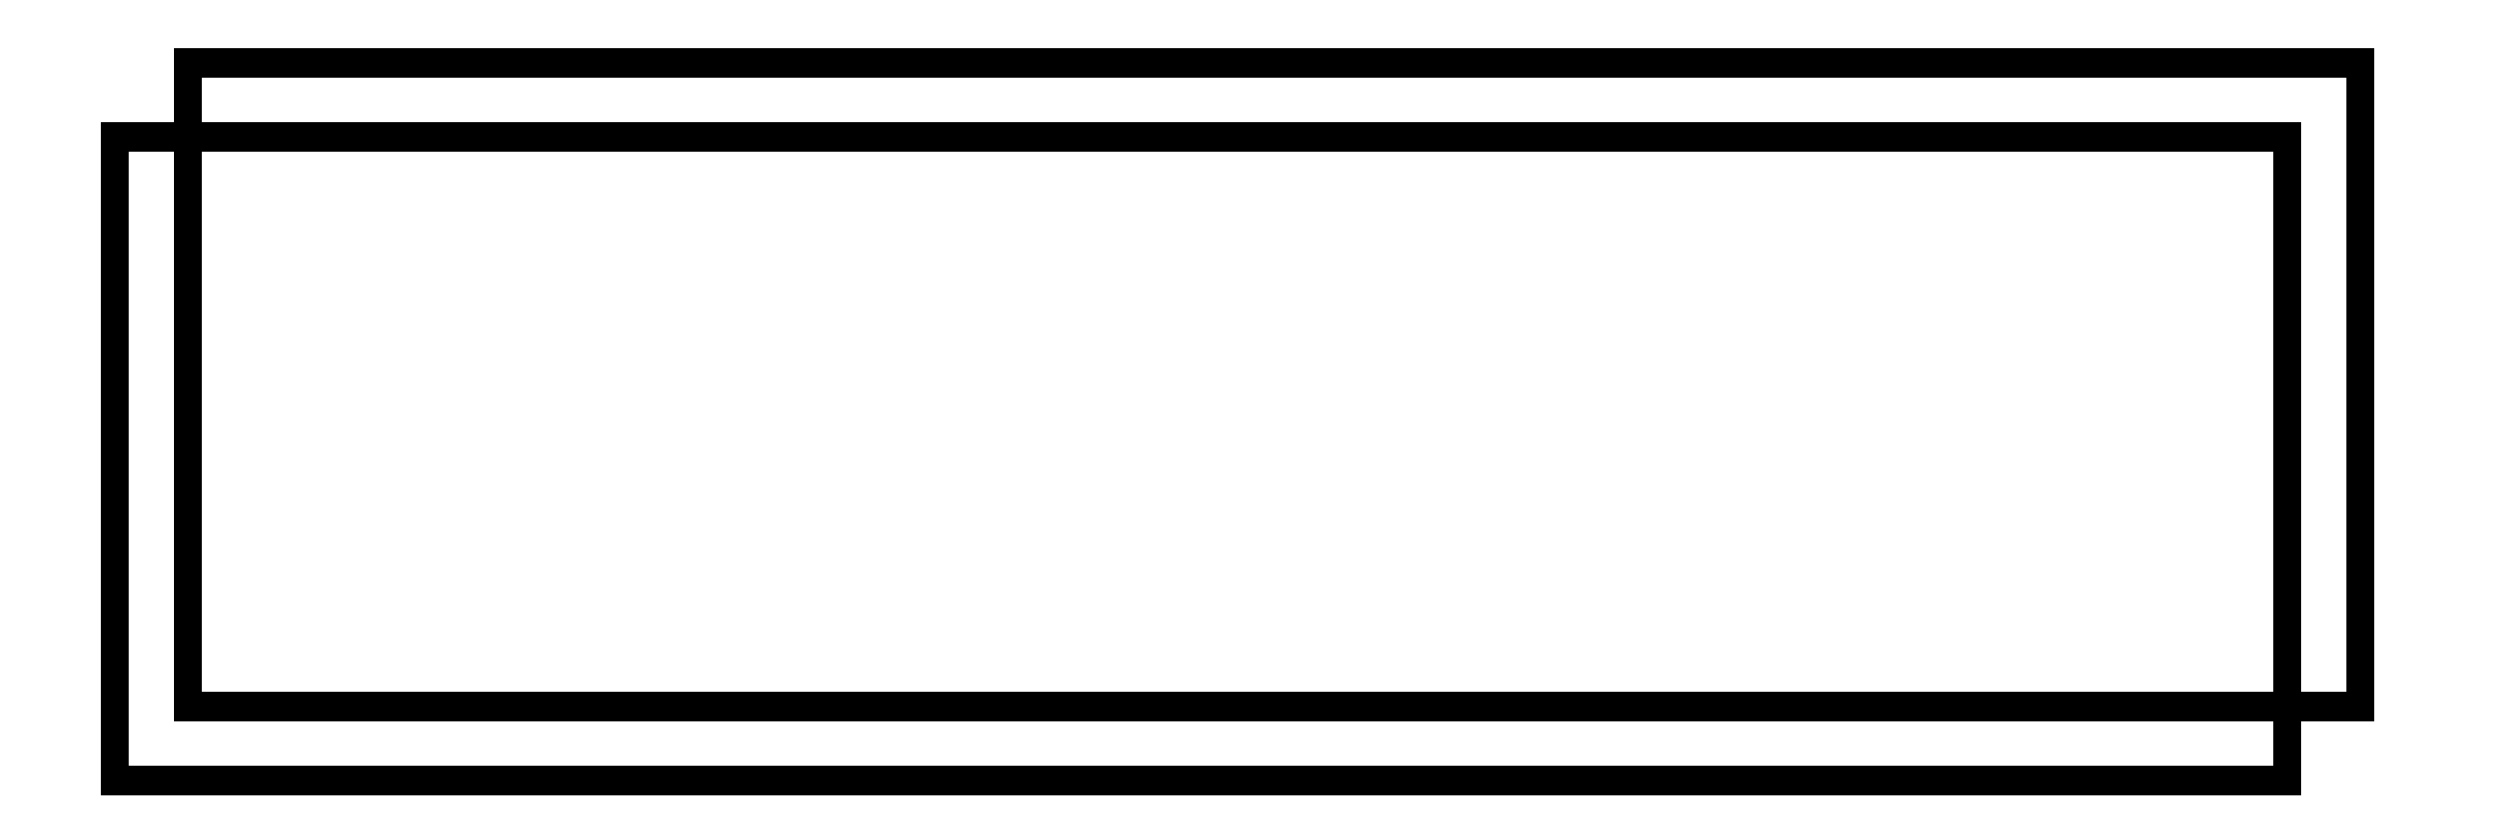
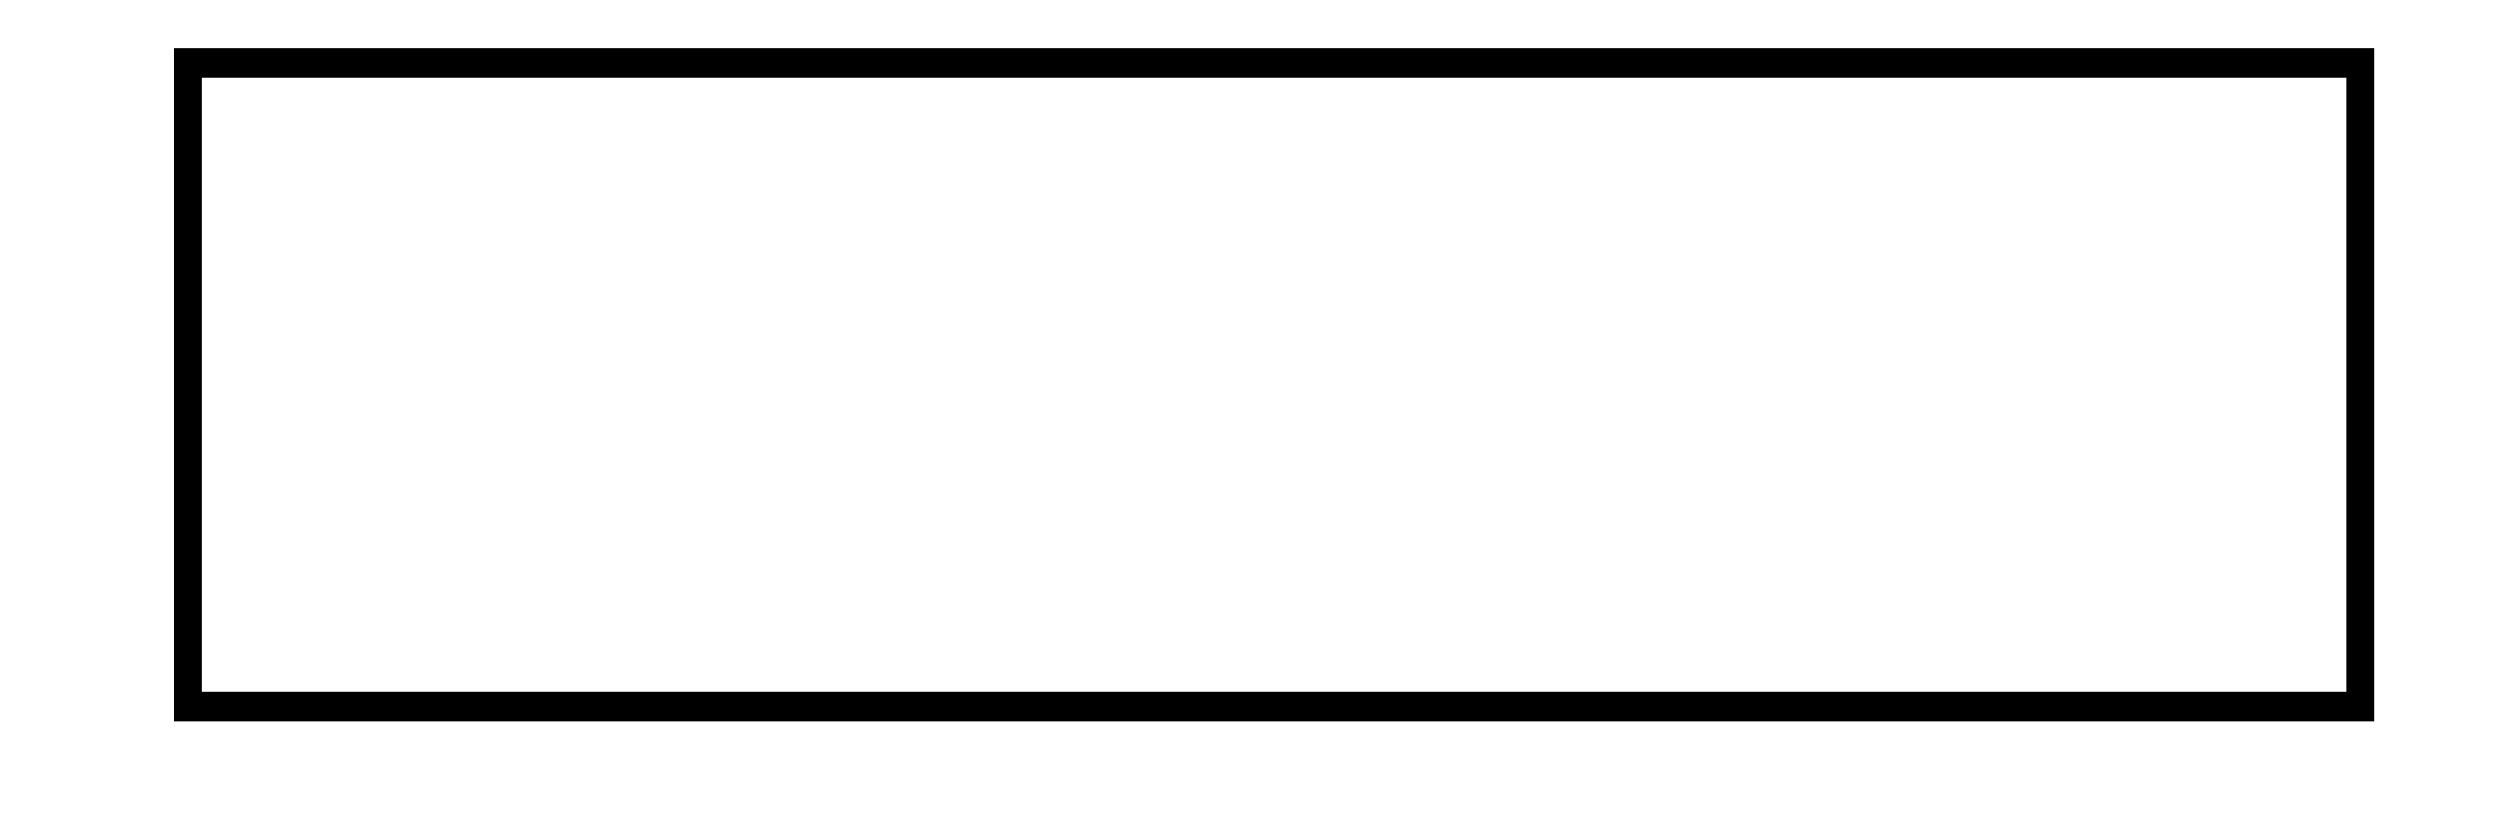
<svg xmlns="http://www.w3.org/2000/svg" version="1.1" id="圖層_1" x="0px" y="0px" width="181.75px" height="61px" viewBox="0 -19.5 181.75 61" enable-background="new 0 -19.5 181.75 61" xml:space="preserve">
  <g>
-     <path d="M172.605,32.943H12.648V-16h159.957V32.943z M14.673,30.793h155.908v-44.642H14.673V30.793z" />
-     <path d="M167.291,38.322H7.333v-48.944h159.958V38.322z M9.358,36.169h155.907V-8.47H9.358V36.169z" />
+     <path d="M172.605,32.943H12.648V-16h159.957V32.943z M14.673,30.793h155.908v-44.642H14.673z" />
  </g>
</svg>